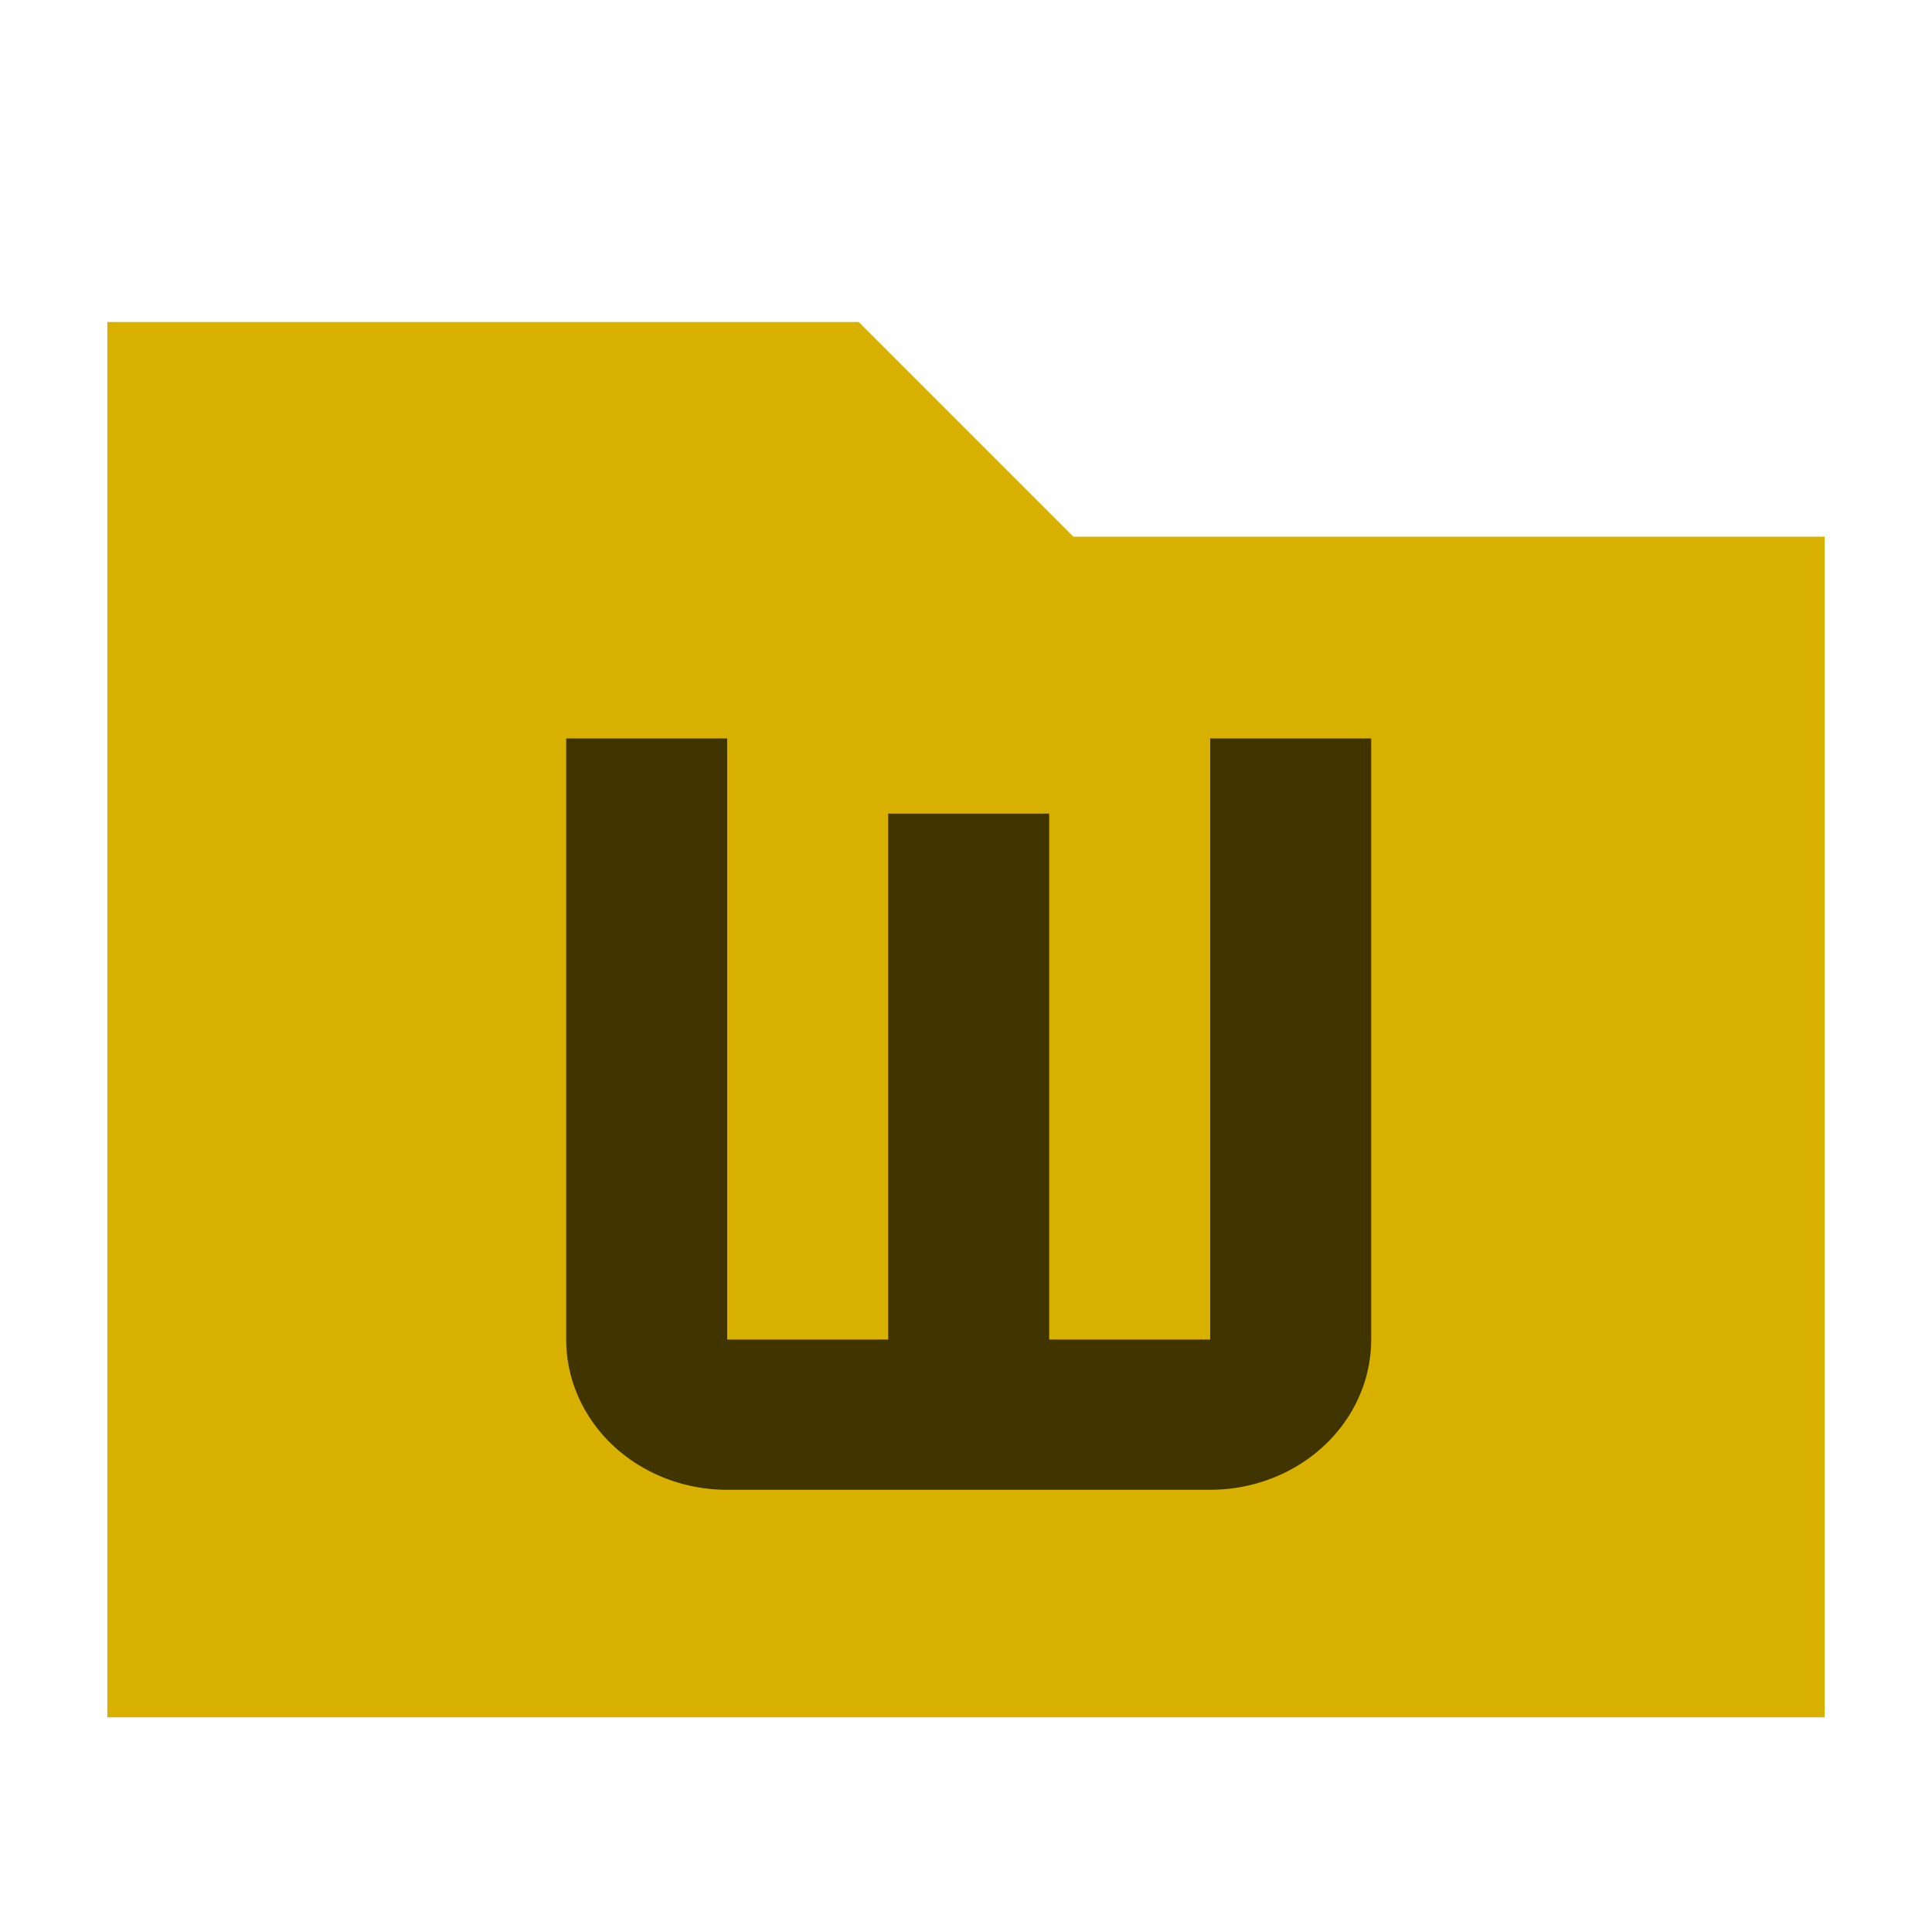
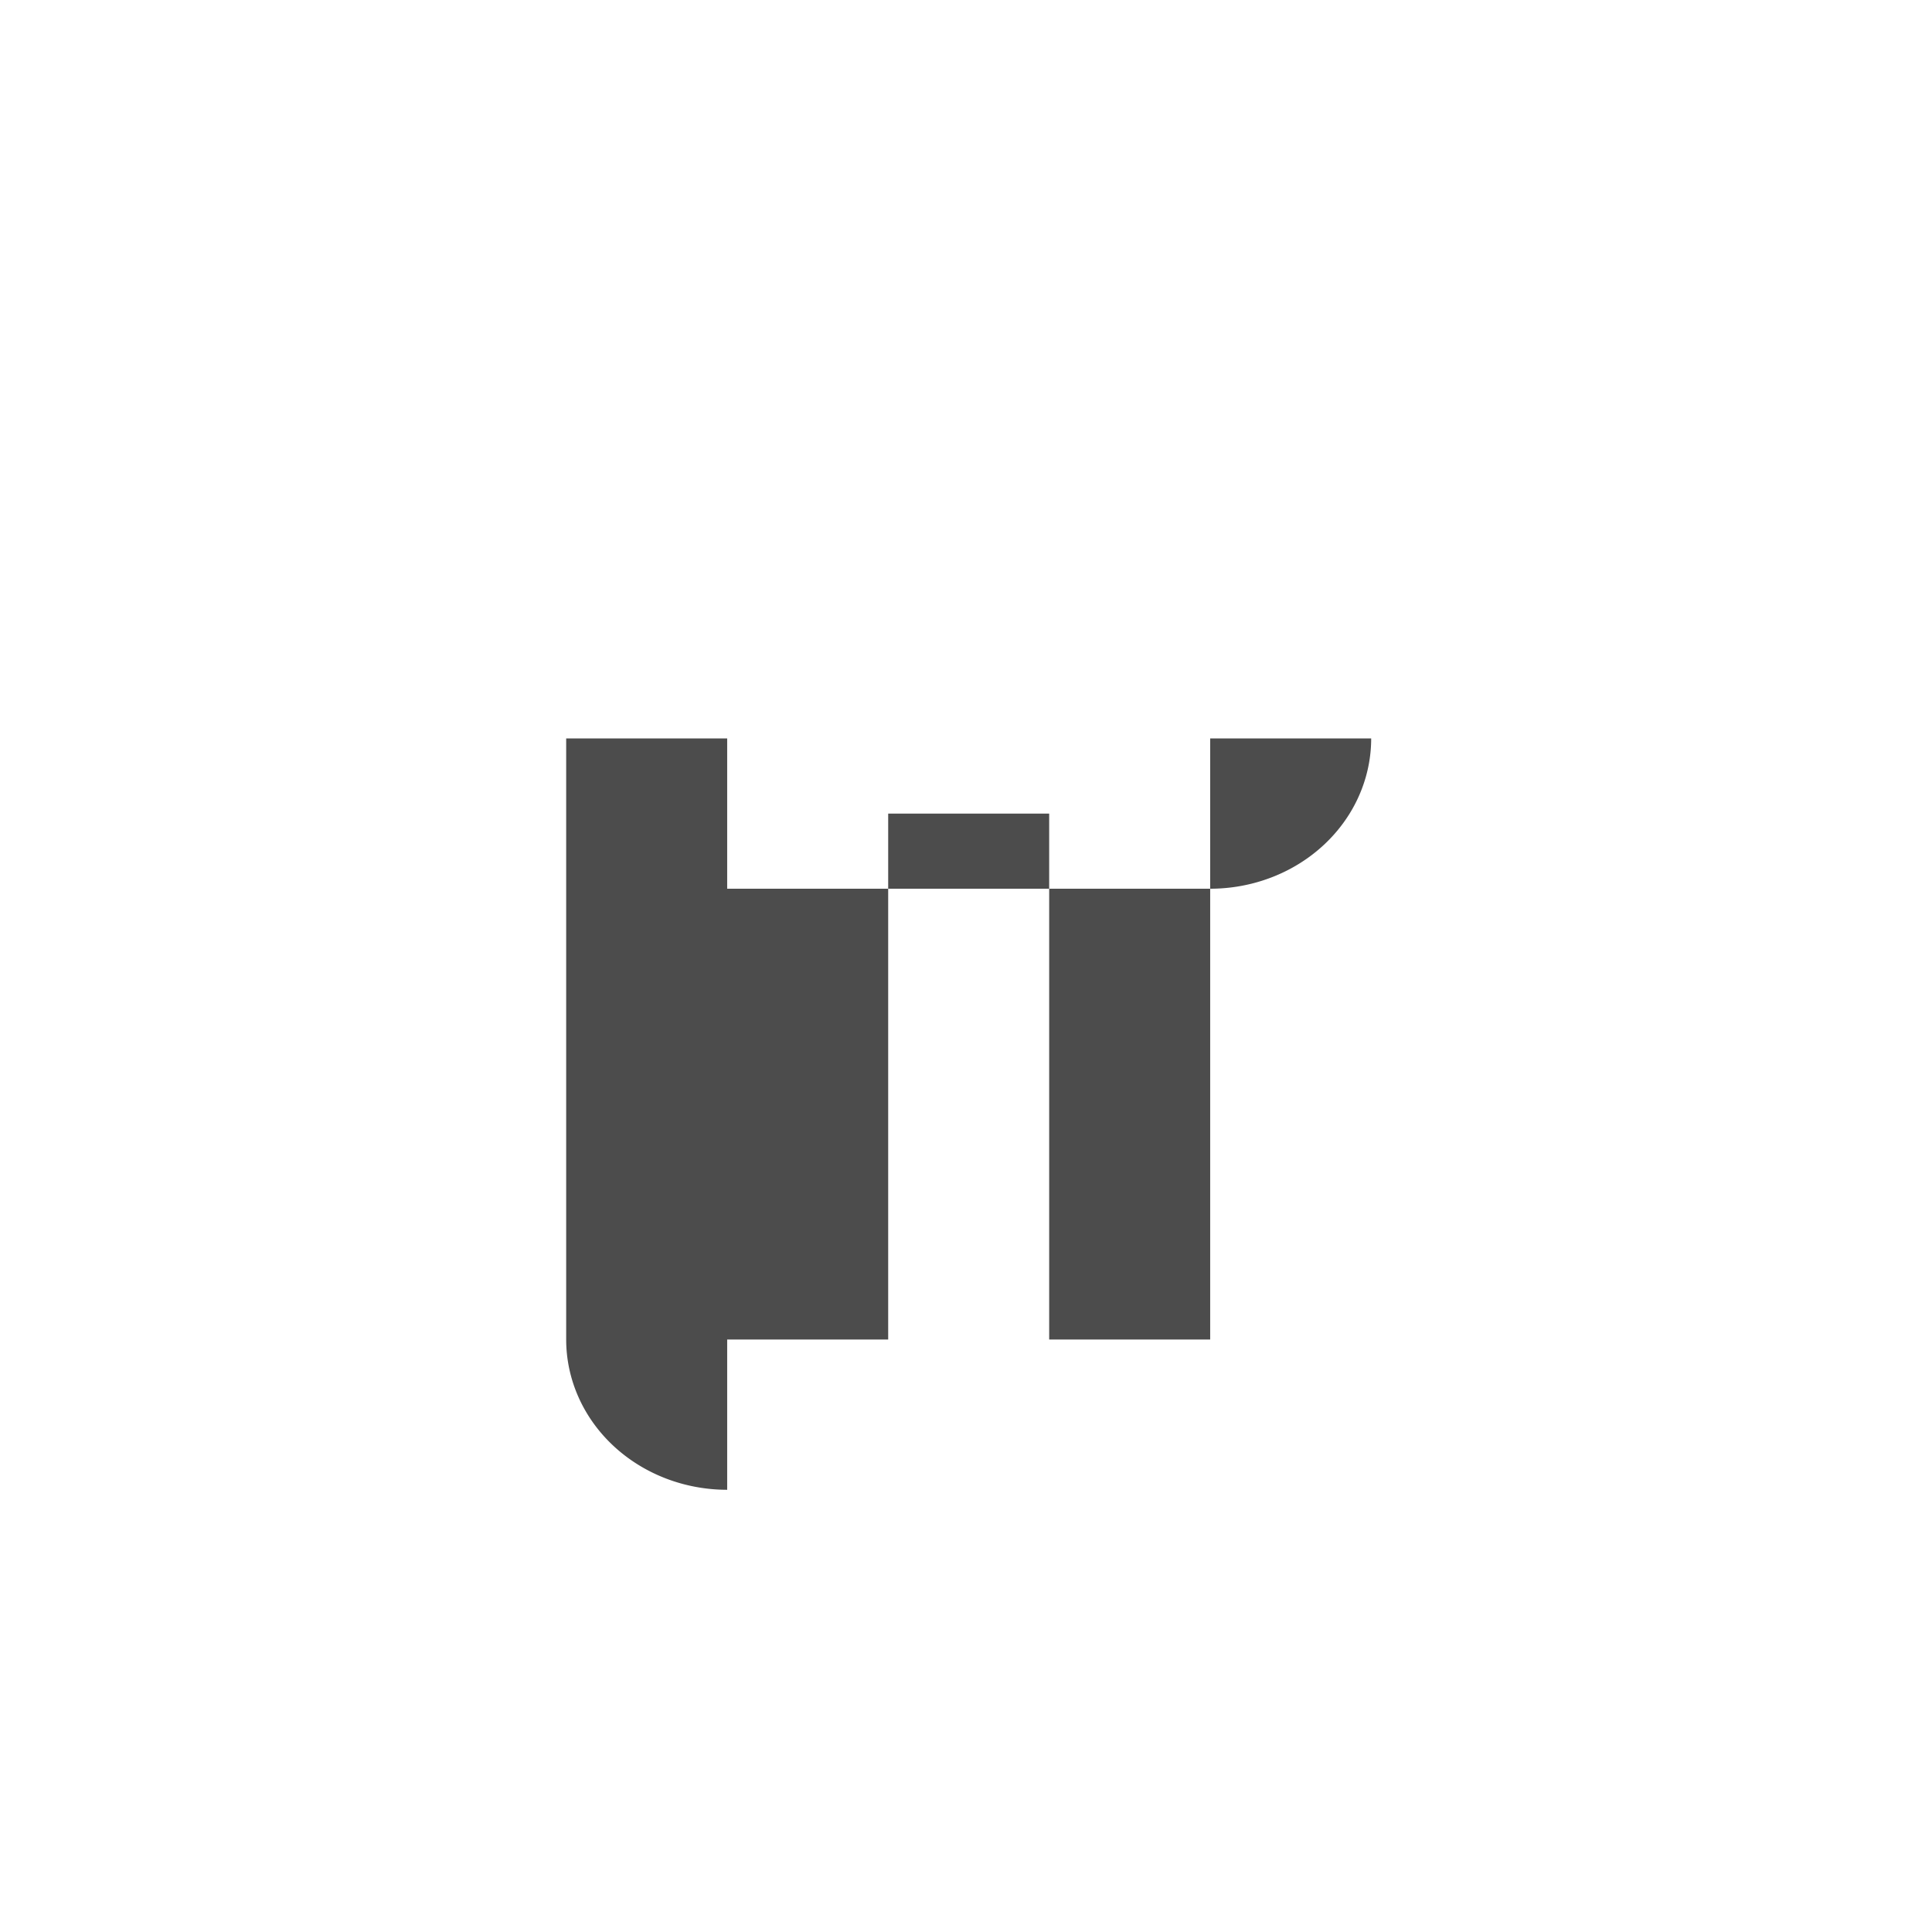
<svg xmlns="http://www.w3.org/2000/svg" width="16px" height="16px" viewBox="-1 -1 18 18">
-   <path d="M7 2l2 2h7v11H0V2z" fill="#D8B100" stroke="#000000" stroke-width="0" />
  <g transform="scale(0.75,0.7)">
-     <path transform="translate(-1.3,1.4)" d="M9 17a2 2 0 0 1-2-2V7h2v8h2V8h2v7h2V7h2v8a2 2 0 0 1-2 2H9z" fill="#000000" fill-opacity="0.7" />
+     <path transform="translate(-1.3,1.4)" d="M9 17a2 2 0 0 1-2-2V7h2v8h2V8h2v7h2V7h2a2 2 0 0 1-2 2H9z" fill="#000000" fill-opacity="0.7" />
  </g>
</svg>